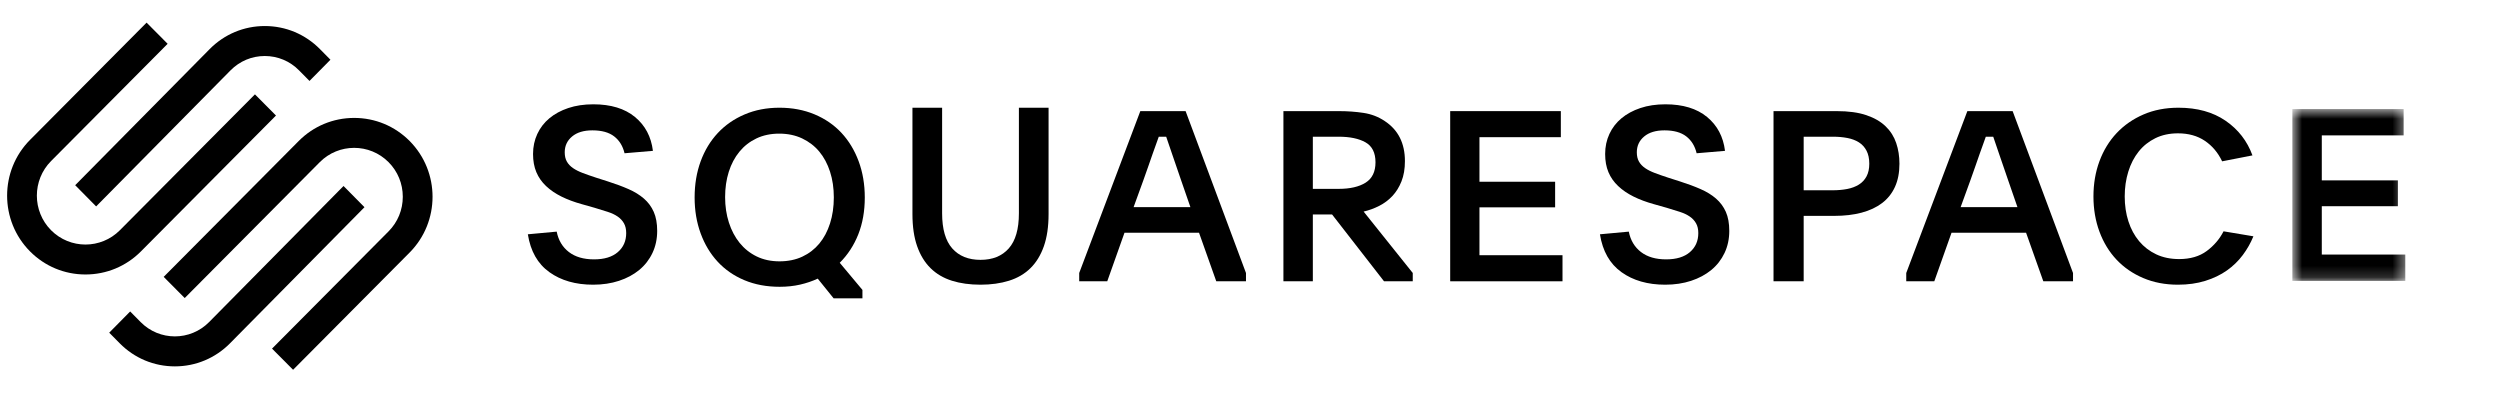
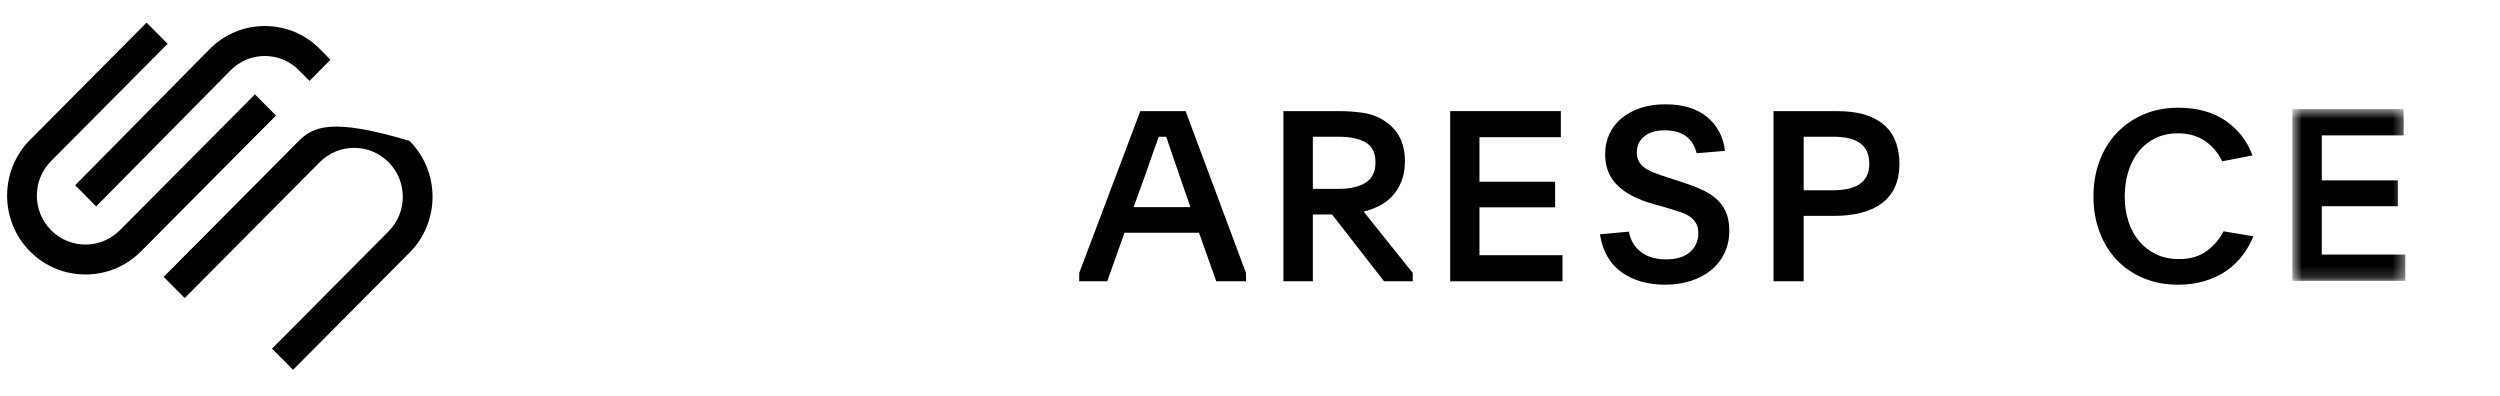
<svg xmlns="http://www.w3.org/2000/svg" width="221" height="35" viewBox="0 0 221 35" fill="none">
  <path fill-rule="evenodd" clip-rule="evenodd" d="M8.498 18.247L20.381 6.218C21.189 5.401 22.263 4.951 23.408 4.951C24.552 4.951 25.627 5.4 26.433 6.218L27.359 7.155L29.211 5.28L28.285 4.343C26.985 3.026 25.253 2.301 23.407 2.301C21.563 2.301 19.831 3.027 18.53 4.344L6.646 16.372L8.498 18.247Z" fill="black" />
  <path fill-rule="evenodd" clip-rule="evenodd" d="M24.397 10.213L22.537 8.341L10.597 20.353C8.921 22.039 6.193 22.04 4.516 20.354C2.84 18.667 2.84 15.922 4.516 14.235L14.819 3.872L12.958 2L2.656 12.364C-0.047 15.082 -0.047 19.507 2.656 22.225C3.963 23.54 5.703 24.264 7.556 24.264C9.41 24.264 11.151 23.539 12.458 22.225L24.397 10.213Z" fill="black" />
-   <path fill-rule="evenodd" clip-rule="evenodd" d="M36.21 12.463C34.903 11.148 33.163 10.424 31.309 10.424C29.455 10.425 27.714 11.149 26.407 12.464L14.469 24.475L16.329 26.347L28.268 14.335C29.945 12.649 32.673 12.649 34.349 14.335C35.16 15.151 35.607 16.237 35.607 17.394C35.607 18.551 35.16 19.637 34.349 20.453L24.047 30.817L25.908 32.688L36.21 22.325C38.913 19.606 38.913 15.182 36.21 12.463Z" fill="black" />
-   <path fill-rule="evenodd" clip-rule="evenodd" d="M30.368 16.442L18.485 28.471C16.816 30.159 14.101 30.16 12.433 28.471L11.507 27.534L9.655 29.409L10.581 30.346C11.881 31.663 13.613 32.388 15.459 32.388C17.303 32.387 19.035 31.662 20.337 30.345L32.22 18.317L30.368 16.442Z" fill="black" />
-   <path fill-rule="evenodd" clip-rule="evenodd" d="M49.212 20.476C49.365 21.244 49.724 21.845 50.288 22.278C50.852 22.712 51.594 22.928 52.514 22.928C53.42 22.928 54.12 22.715 54.614 22.288C55.109 21.862 55.356 21.301 55.356 20.604C55.356 20.263 55.29 19.976 55.158 19.741C55.026 19.506 54.841 19.308 54.604 19.144C54.367 18.981 54.075 18.842 53.726 18.729C53.378 18.615 52.988 18.494 52.556 18.366L51.428 18.047C50.758 17.862 50.159 17.638 49.63 17.375C49.1 17.112 48.647 16.803 48.271 16.447C47.895 16.092 47.609 15.684 47.414 15.222C47.219 14.76 47.121 14.223 47.121 13.612C47.121 12.973 47.247 12.383 47.498 11.842C47.749 11.303 48.104 10.84 48.564 10.457C49.024 10.073 49.581 9.771 50.236 9.551C50.891 9.331 51.629 9.221 52.451 9.221C53.998 9.221 55.224 9.594 56.13 10.34C57.035 11.086 57.565 12.084 57.718 13.335L55.21 13.548C55.057 12.909 54.751 12.411 54.291 12.056C53.831 11.701 53.19 11.523 52.368 11.523C51.601 11.523 51.002 11.704 50.571 12.067C50.138 12.429 49.922 12.895 49.922 13.463C49.922 13.79 49.985 14.063 50.111 14.284C50.236 14.504 50.417 14.696 50.654 14.859C50.891 15.023 51.18 15.168 51.521 15.296C51.862 15.424 52.249 15.56 52.681 15.701L53.747 16.042C54.416 16.255 55.019 16.479 55.555 16.714C56.091 16.948 56.548 17.229 56.924 17.556C57.3 17.883 57.59 18.274 57.791 18.729C57.993 19.183 58.095 19.745 58.095 20.413C58.095 21.124 57.955 21.774 57.677 22.363C57.398 22.953 57.008 23.454 56.506 23.866C56.005 24.278 55.409 24.598 54.719 24.825C54.029 25.052 53.267 25.167 52.431 25.167C50.884 25.167 49.595 24.797 48.564 24.058C47.532 23.319 46.899 22.203 46.662 20.711L49.212 20.476Z" fill="black" />
-   <path fill-rule="evenodd" clip-rule="evenodd" d="M68.884 11.813C68.132 11.813 67.46 11.955 66.868 12.237C66.275 12.52 65.774 12.911 65.364 13.412C64.952 13.914 64.639 14.507 64.423 15.191C64.207 15.877 64.1 16.622 64.1 17.426C64.1 18.231 64.211 18.979 64.434 19.672C64.656 20.363 64.973 20.963 65.384 21.472C65.795 21.98 66.296 22.379 66.889 22.669C67.48 22.958 68.153 23.102 68.905 23.102C69.657 23.102 70.329 22.965 70.921 22.69C71.513 22.414 72.014 22.029 72.425 21.535C72.836 21.041 73.153 20.444 73.376 19.745C73.599 19.047 73.71 18.28 73.71 17.448C73.71 16.628 73.599 15.873 73.376 15.181C73.153 14.49 72.836 13.896 72.425 13.402C72.014 12.908 71.509 12.52 70.91 12.237C70.312 11.955 69.636 11.813 68.884 11.813ZM68.905 9.522C70.033 9.522 71.064 9.716 71.997 10.105C72.93 10.494 73.724 11.039 74.379 11.739C75.033 12.44 75.541 13.278 75.904 14.254C76.266 15.23 76.447 16.298 76.447 17.458C76.447 18.661 76.256 19.746 75.873 20.715C75.489 21.684 74.943 22.522 74.233 23.23L76.239 25.628V26.37H73.69L72.289 24.631C71.802 24.857 71.279 25.033 70.723 25.161C70.165 25.288 69.566 25.352 68.926 25.352C67.769 25.352 66.728 25.157 65.802 24.768C64.876 24.379 64.088 23.834 63.441 23.134C62.793 22.434 62.292 21.6 61.937 20.63C61.582 19.661 61.404 18.604 61.404 17.458C61.404 16.298 61.582 15.234 61.937 14.264C62.292 13.296 62.797 12.461 63.452 11.76C64.106 11.06 64.896 10.512 65.823 10.116C66.749 9.72 67.777 9.522 68.905 9.522Z" fill="black" />
-   <path fill-rule="evenodd" clip-rule="evenodd" d="M86.677 22.971C87.746 22.971 88.579 22.634 89.176 21.959C89.772 21.284 90.071 20.25 90.071 18.858V9.522H92.694V18.922C92.694 20.03 92.555 20.978 92.278 21.767C92 22.556 91.605 23.202 91.091 23.707C90.578 24.212 89.946 24.581 89.197 24.816C88.447 25.05 87.607 25.167 86.677 25.167C85.733 25.167 84.889 25.05 84.147 24.816C83.404 24.581 82.776 24.212 82.263 23.707C81.749 23.202 81.354 22.556 81.076 21.767C80.798 20.978 80.66 20.03 80.66 18.922V9.522H83.283V18.858C83.283 20.25 83.582 21.284 84.178 21.959C84.775 22.634 85.608 22.971 86.677 22.971Z" fill="black" />
+   <path fill-rule="evenodd" clip-rule="evenodd" d="M36.21 12.463C29.455 10.425 27.714 11.149 26.407 12.464L14.469 24.475L16.329 26.347L28.268 14.335C29.945 12.649 32.673 12.649 34.349 14.335C35.16 15.151 35.607 16.237 35.607 17.394C35.607 18.551 35.16 19.637 34.349 20.453L24.047 30.817L25.908 32.688L36.21 22.325C38.913 19.606 38.913 15.182 36.21 12.463Z" fill="black" />
  <path fill-rule="evenodd" clip-rule="evenodd" d="M100.211 18.308H105.231L104.404 15.919C104.079 14.984 103.818 14.223 103.621 13.636C103.423 13.049 103.246 12.533 103.091 12.086H102.435C102.35 12.323 102.265 12.56 102.18 12.798C102.096 13.035 102 13.301 101.895 13.594C101.788 13.887 101.672 14.223 101.545 14.6C101.418 14.976 101.263 15.417 101.079 15.919L100.211 18.308ZM95.402 24.133L100.804 9.823H104.807L110.145 24.133V24.866H107.518L105.993 20.571H99.406L97.881 24.866H95.402V24.133Z" fill="black" />
  <path fill-rule="evenodd" clip-rule="evenodd" d="M116.055 16.695H118.342C119.349 16.695 120.143 16.511 120.723 16.145C121.303 15.778 121.594 15.179 121.594 14.348C121.594 13.504 121.3 12.916 120.712 12.583C120.125 12.252 119.335 12.085 118.342 12.085H116.055V16.695ZM124.887 24.866H122.348L117.754 18.957H116.055V24.866H113.454V9.823H118.342C119.111 9.823 119.842 9.875 120.534 9.98C121.226 10.084 121.852 10.325 122.412 10.702C123.6 11.484 124.195 12.664 124.195 14.242C124.195 14.927 124.094 15.524 123.89 16.034C123.687 16.543 123.418 16.976 123.083 17.332C122.747 17.689 122.359 17.978 121.919 18.201C121.478 18.425 121.02 18.592 120.544 18.704L124.887 24.132V24.866Z" fill="black" />
  <path fill-rule="evenodd" clip-rule="evenodd" d="M128.197 9.823H137.978V12.127H130.784V16.066H137.473V18.329H130.784V22.561H138.125V24.866H128.197V9.823Z" fill="black" />
  <path fill-rule="evenodd" clip-rule="evenodd" d="M143.985 20.476C144.138 21.244 144.497 21.845 145.061 22.278C145.626 22.712 146.368 22.928 147.287 22.928C148.193 22.928 148.893 22.715 149.388 22.288C149.882 21.862 150.13 21.301 150.13 20.604C150.13 20.263 150.064 19.976 149.931 19.741C149.799 19.506 149.614 19.308 149.377 19.144C149.14 18.981 148.847 18.842 148.5 18.729C148.151 18.615 147.761 18.494 147.329 18.366L146.2 18.047C145.532 17.862 144.932 17.638 144.403 17.375C143.873 17.112 143.42 16.803 143.045 16.447C142.668 16.092 142.382 15.684 142.187 15.222C141.992 14.76 141.895 14.223 141.895 13.612C141.895 12.973 142.02 12.383 142.271 11.842C142.522 11.303 142.877 10.84 143.337 10.457C143.797 10.073 144.354 9.771 145.009 9.551C145.663 9.331 146.402 9.221 147.224 9.221C148.771 9.221 149.997 9.594 150.903 10.34C151.808 11.086 152.338 12.084 152.491 13.335L149.983 13.548C149.83 12.909 149.523 12.411 149.064 12.056C148.604 11.701 147.963 11.523 147.141 11.523C146.374 11.523 145.775 11.704 145.343 12.067C144.911 12.429 144.695 12.895 144.695 13.463C144.695 13.79 144.758 14.063 144.884 14.284C145.009 14.504 145.19 14.696 145.427 14.859C145.663 15.023 145.953 15.168 146.294 15.296C146.636 15.424 147.022 15.56 147.454 15.701L148.52 16.042C149.189 16.255 149.792 16.479 150.328 16.714C150.864 16.948 151.321 17.229 151.697 17.556C152.073 17.883 152.362 18.274 152.565 18.729C152.766 19.183 152.868 19.745 152.868 20.413C152.868 21.124 152.728 21.774 152.45 22.363C152.17 22.953 151.781 23.454 151.279 23.866C150.777 24.278 150.182 24.598 149.492 24.825C148.802 25.052 148.039 25.167 147.203 25.167C145.657 25.167 144.368 24.797 143.337 24.058C142.306 23.319 141.672 22.203 141.435 20.711L143.985 20.476Z" fill="black" />
  <path fill-rule="evenodd" clip-rule="evenodd" d="M159.445 16.82H162.004C162.473 16.82 162.903 16.782 163.294 16.706C163.685 16.63 164.026 16.502 164.318 16.322C164.609 16.142 164.837 15.9 165 15.595C165.164 15.29 165.245 14.916 165.245 14.473C165.245 14.017 165.164 13.633 165 13.321C164.837 13.01 164.612 12.764 164.328 12.584C164.044 12.403 163.706 12.276 163.316 12.2C162.924 12.124 162.501 12.085 162.047 12.085H159.445V16.82ZM156.779 9.823H162.366C163.404 9.823 164.275 9.941 164.979 10.179C165.683 10.416 166.251 10.744 166.685 11.164C167.118 11.582 167.431 12.075 167.623 12.641C167.815 13.206 167.911 13.817 167.911 14.474C167.911 15.256 167.78 15.937 167.517 16.516C167.254 17.096 166.873 17.574 166.376 17.952C165.878 18.329 165.274 18.611 164.563 18.8C163.852 18.989 163.049 19.083 162.153 19.083H159.445V24.866H156.779V9.823Z" fill="black" />
-   <path fill-rule="evenodd" clip-rule="evenodd" d="M173.321 18.308H178.341L177.515 15.919C177.19 14.984 176.928 14.223 176.731 13.636C176.533 13.049 176.357 12.533 176.202 12.086H175.545C175.46 12.323 175.375 12.56 175.291 12.798C175.206 13.035 175.11 13.301 175.005 13.594C174.899 13.887 174.783 14.223 174.655 14.6C174.528 14.976 174.373 15.417 174.189 15.919L173.321 18.308ZM168.512 24.133L173.914 9.823H177.917L183.255 24.133V24.866H180.629L179.104 20.571H172.516L170.991 24.866H168.512V24.133Z" fill="black" />
  <path fill-rule="evenodd" clip-rule="evenodd" d="M199.201 20.889C198.962 21.476 198.649 22.029 198.262 22.547C197.875 23.066 197.407 23.52 196.859 23.908C196.31 24.296 195.673 24.602 194.948 24.828C194.224 25.054 193.418 25.167 192.532 25.167C191.406 25.167 190.382 24.971 189.461 24.579C188.539 24.188 187.753 23.646 187.101 22.954C186.45 22.262 185.947 21.438 185.592 20.48C185.237 19.522 185.061 18.484 185.061 17.365C185.061 16.247 185.237 15.209 185.592 14.251C185.947 13.293 186.453 12.465 187.111 11.765C187.77 11.067 188.561 10.518 189.482 10.12C190.404 9.721 191.434 9.522 192.574 9.522C194.234 9.522 195.624 9.907 196.742 10.675C197.861 11.444 198.653 12.465 199.117 13.737L196.437 14.261C196.071 13.492 195.56 12.887 194.906 12.447C194.252 12.007 193.46 11.787 192.532 11.787C191.786 11.787 191.121 11.929 190.537 12.215C189.953 12.501 189.461 12.894 189.06 13.396C188.659 13.897 188.353 14.489 188.142 15.172C187.931 15.854 187.825 16.585 187.825 17.365C187.825 18.159 187.934 18.894 188.152 19.569C188.37 20.245 188.687 20.83 189.102 21.325C189.517 21.819 190.02 22.205 190.611 22.484C191.202 22.762 191.878 22.902 192.637 22.902C193.622 22.902 194.435 22.664 195.075 22.189C195.716 21.713 196.211 21.133 196.563 20.448L199.201 20.889Z" fill="black" />
  <mask id="mask0_5563_1039" style="mask-type:luminance" maskUnits="userSpaceOnUse" x="202" y="9" width="11" height="16">
    <path d="M202.644 9.641H212.629V24.83H202.644V9.641Z" fill="white" />
  </mask>
  <g mask="url(#mask0_5563_1039)">
    <path fill-rule="evenodd" clip-rule="evenodd" d="M202.644 9.641H212.481V11.968H205.246V15.945H211.973V18.229H205.246V22.503H212.629V24.83H202.644V9.641Z" fill="black" />
  </g>
</svg>